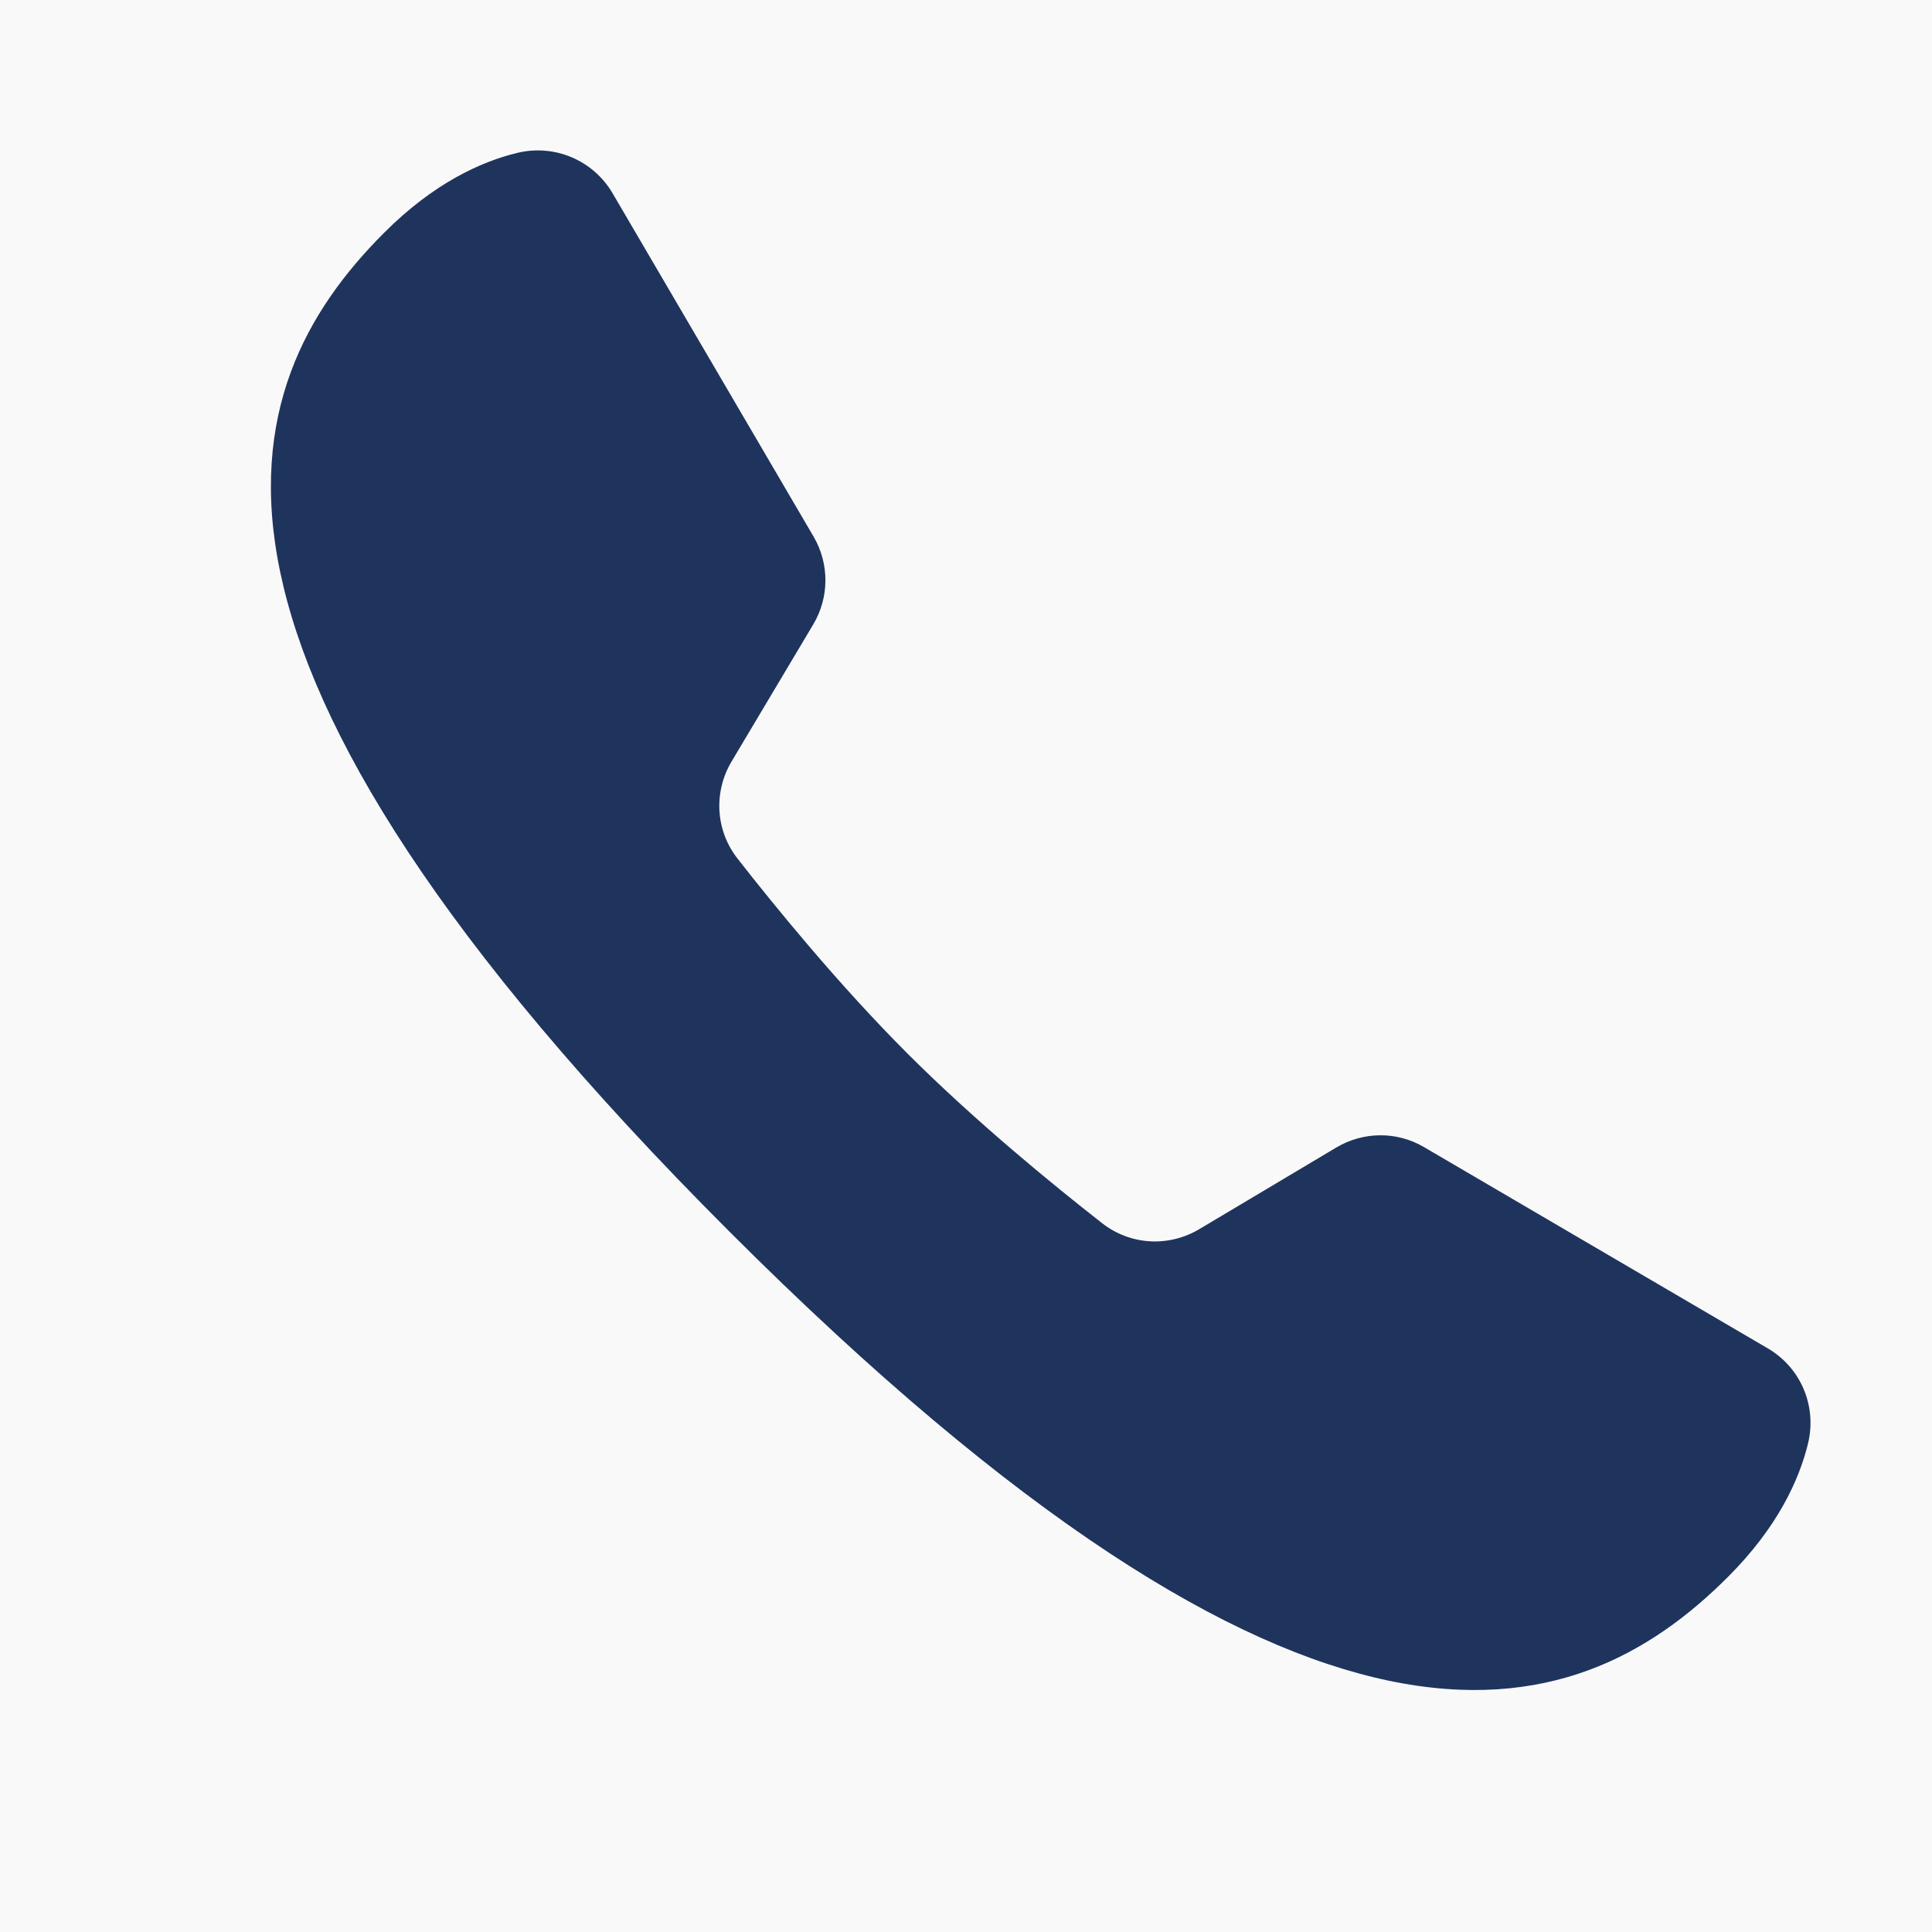
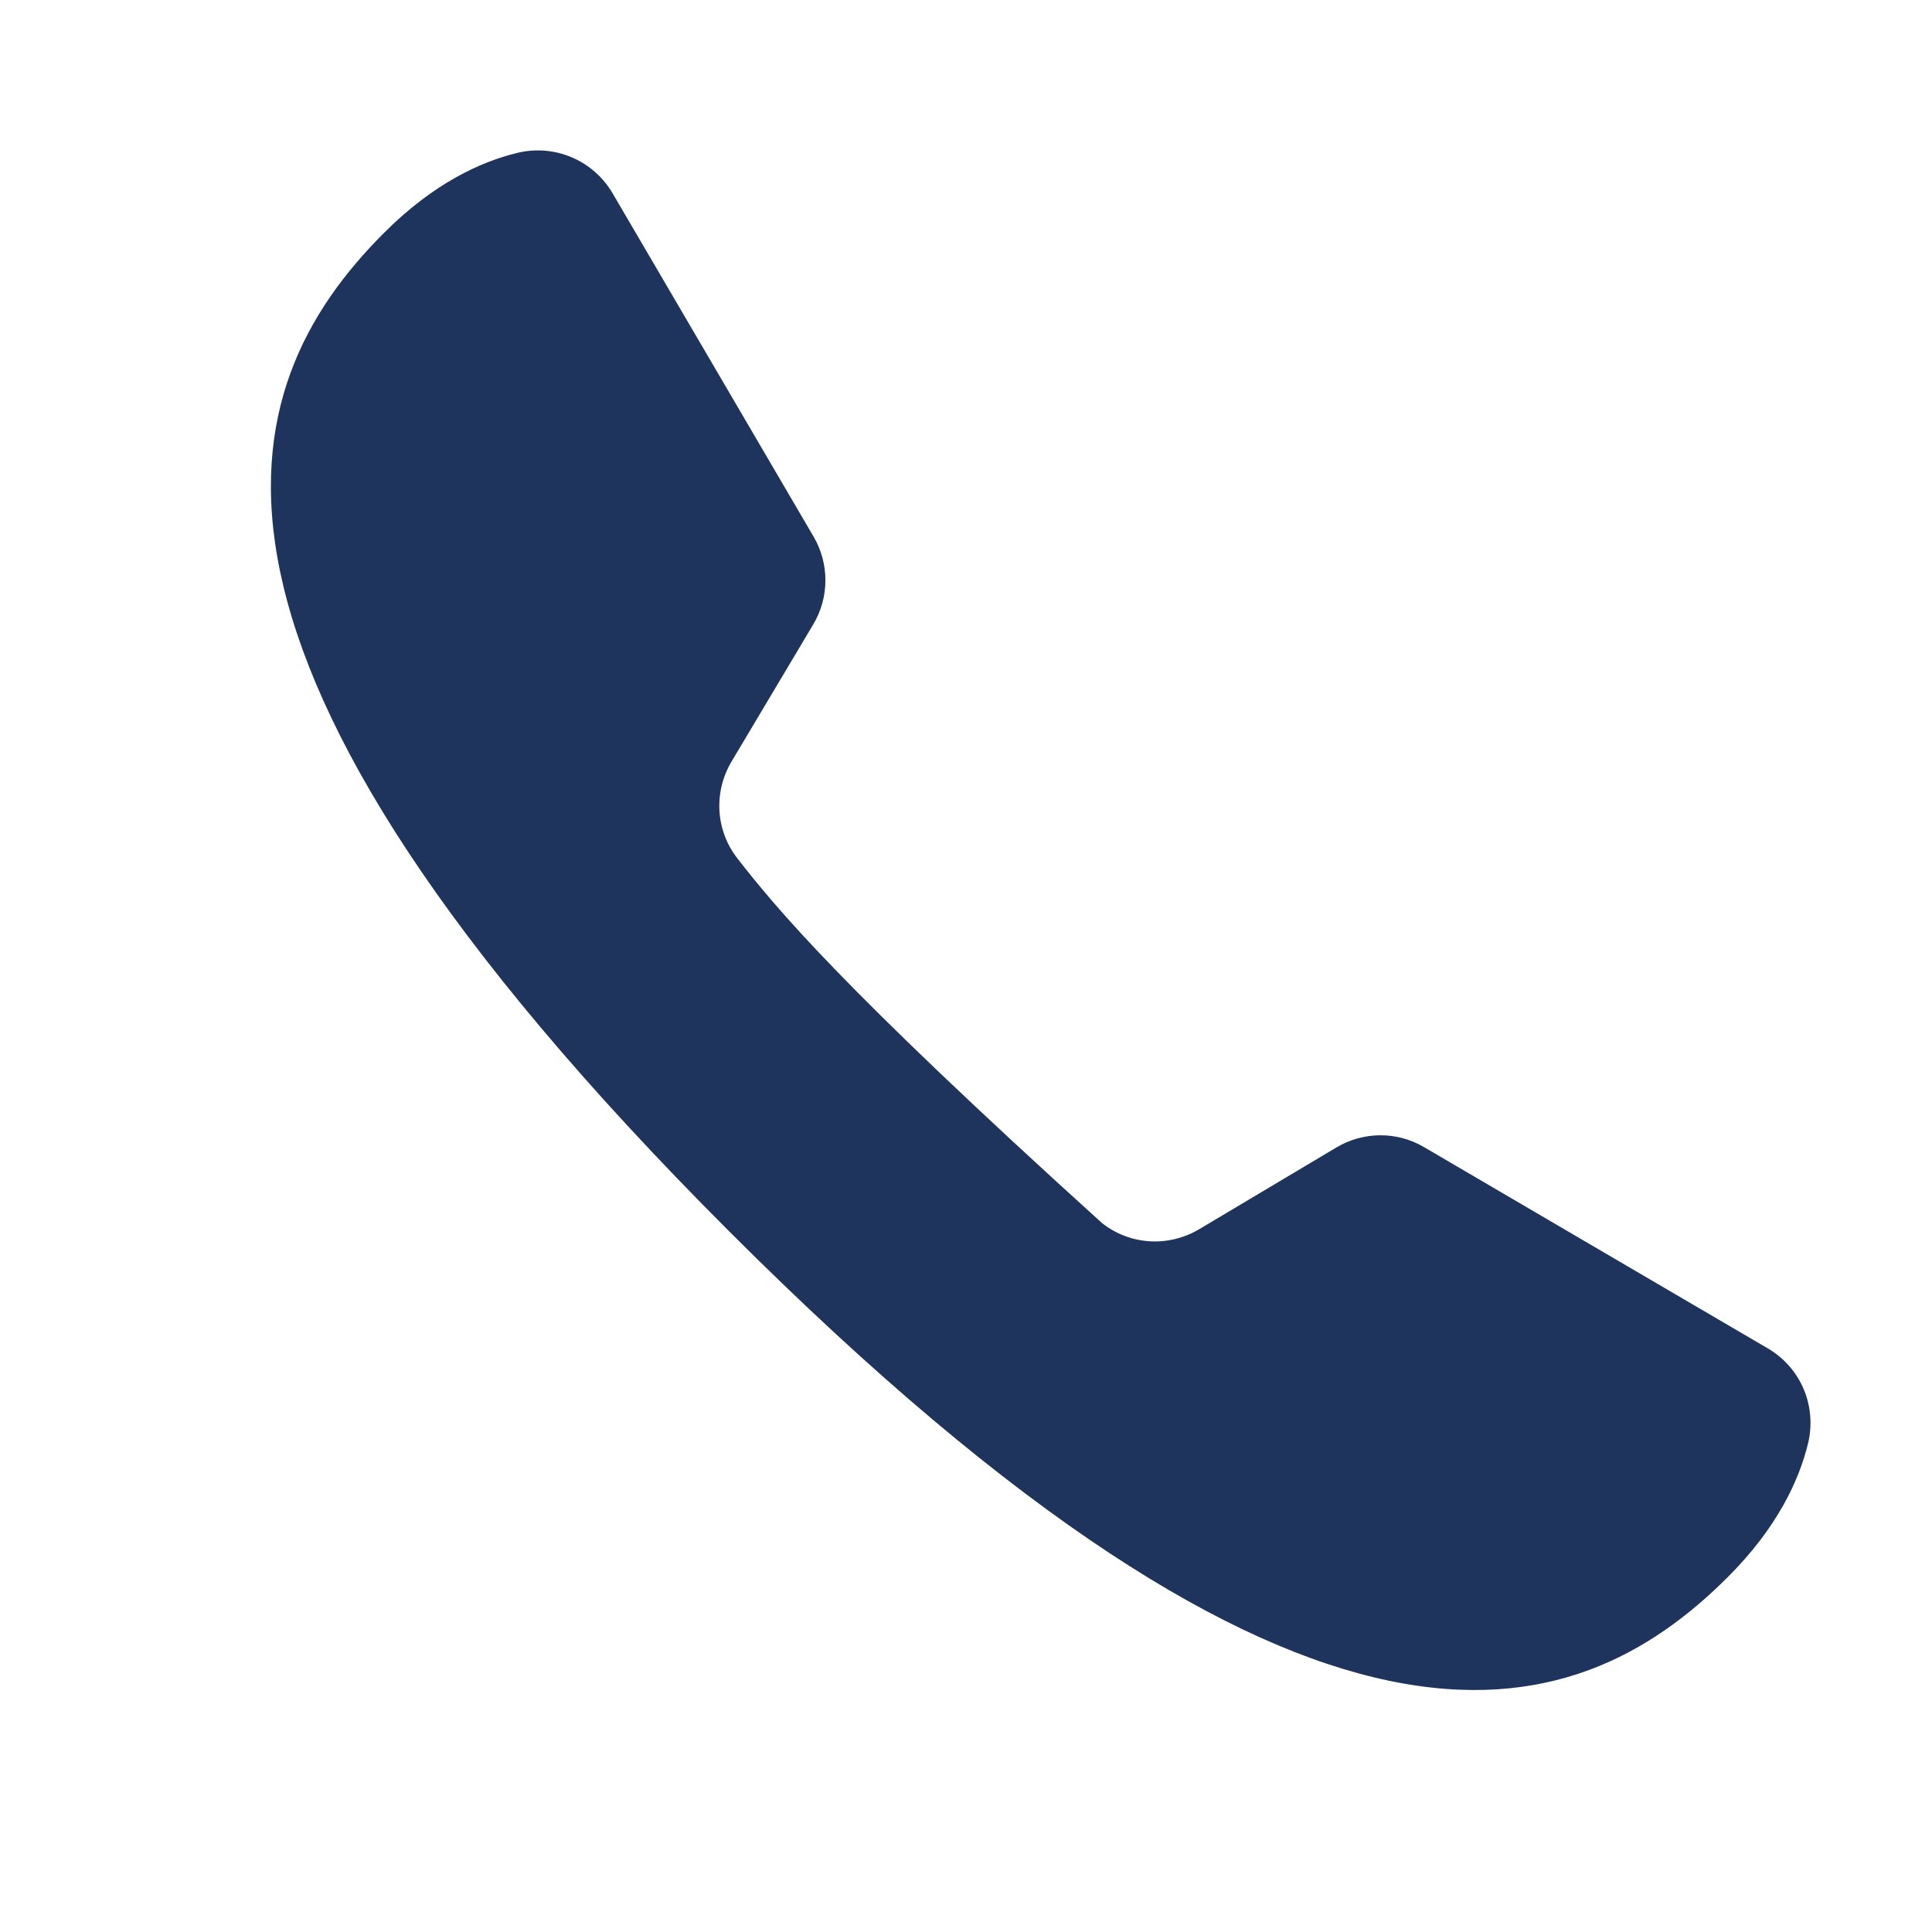
<svg xmlns="http://www.w3.org/2000/svg" width="1200" zoomAndPan="magnify" viewBox="0 0 900 900" height="1200" preserveAspectRatio="xMidYMid meet" version="1.0">
-   <rect x="-90" width="1080" fill="#ffffff" y="-90" height="1080" fill-opacity="1" />
-   <rect x="-90" width="1080" fill="#f9f9f9" y="-90" height="1080" fill-opacity="1" />
-   <path fill="#1e345d" d="M 663.312 534.34 C 650.652 526.918 635.094 527.074 622.496 534.559 L 558.695 572.57 C 544.414 581.082 526.578 580.086 513.48 569.859 C 490.84 552.176 454.387 522.43 422.676 490.715 C 390.965 459.004 361.215 422.551 343.535 399.914 C 333.305 386.816 332.309 368.98 340.82 354.699 L 378.832 290.898 C 386.348 278.301 386.41 262.617 378.988 249.957 L 285.379 90.051 C 276.305 74.582 258.281 66.977 240.852 71.246 C 223.918 75.363 201.934 85.402 178.891 108.48 C 106.734 180.637 68.41 302.344 339.762 573.691 C 611.113 845.043 732.789 806.754 804.977 734.566 C 828.082 711.457 838.09 689.445 842.238 672.48 C 846.449 655.082 838.965 637.18 823.527 628.137 C 784.988 605.594 701.855 556.918 663.312 534.34 Z M 663.312 534.34 " fill-opacity="1" fill-rule="nonzero" />
+   <path fill="#1e345d" d="M 663.312 534.34 C 650.652 526.918 635.094 527.074 622.496 534.559 L 558.695 572.57 C 544.414 581.082 526.578 580.086 513.48 569.859 C 390.965 459.004 361.215 422.551 343.535 399.914 C 333.305 386.816 332.309 368.98 340.82 354.699 L 378.832 290.898 C 386.348 278.301 386.41 262.617 378.988 249.957 L 285.379 90.051 C 276.305 74.582 258.281 66.977 240.852 71.246 C 223.918 75.363 201.934 85.402 178.891 108.48 C 106.734 180.637 68.41 302.344 339.762 573.691 C 611.113 845.043 732.789 806.754 804.977 734.566 C 828.082 711.457 838.09 689.445 842.238 672.48 C 846.449 655.082 838.965 637.18 823.527 628.137 C 784.988 605.594 701.855 556.918 663.312 534.34 Z M 663.312 534.34 " fill-opacity="1" fill-rule="nonzero" />
</svg>